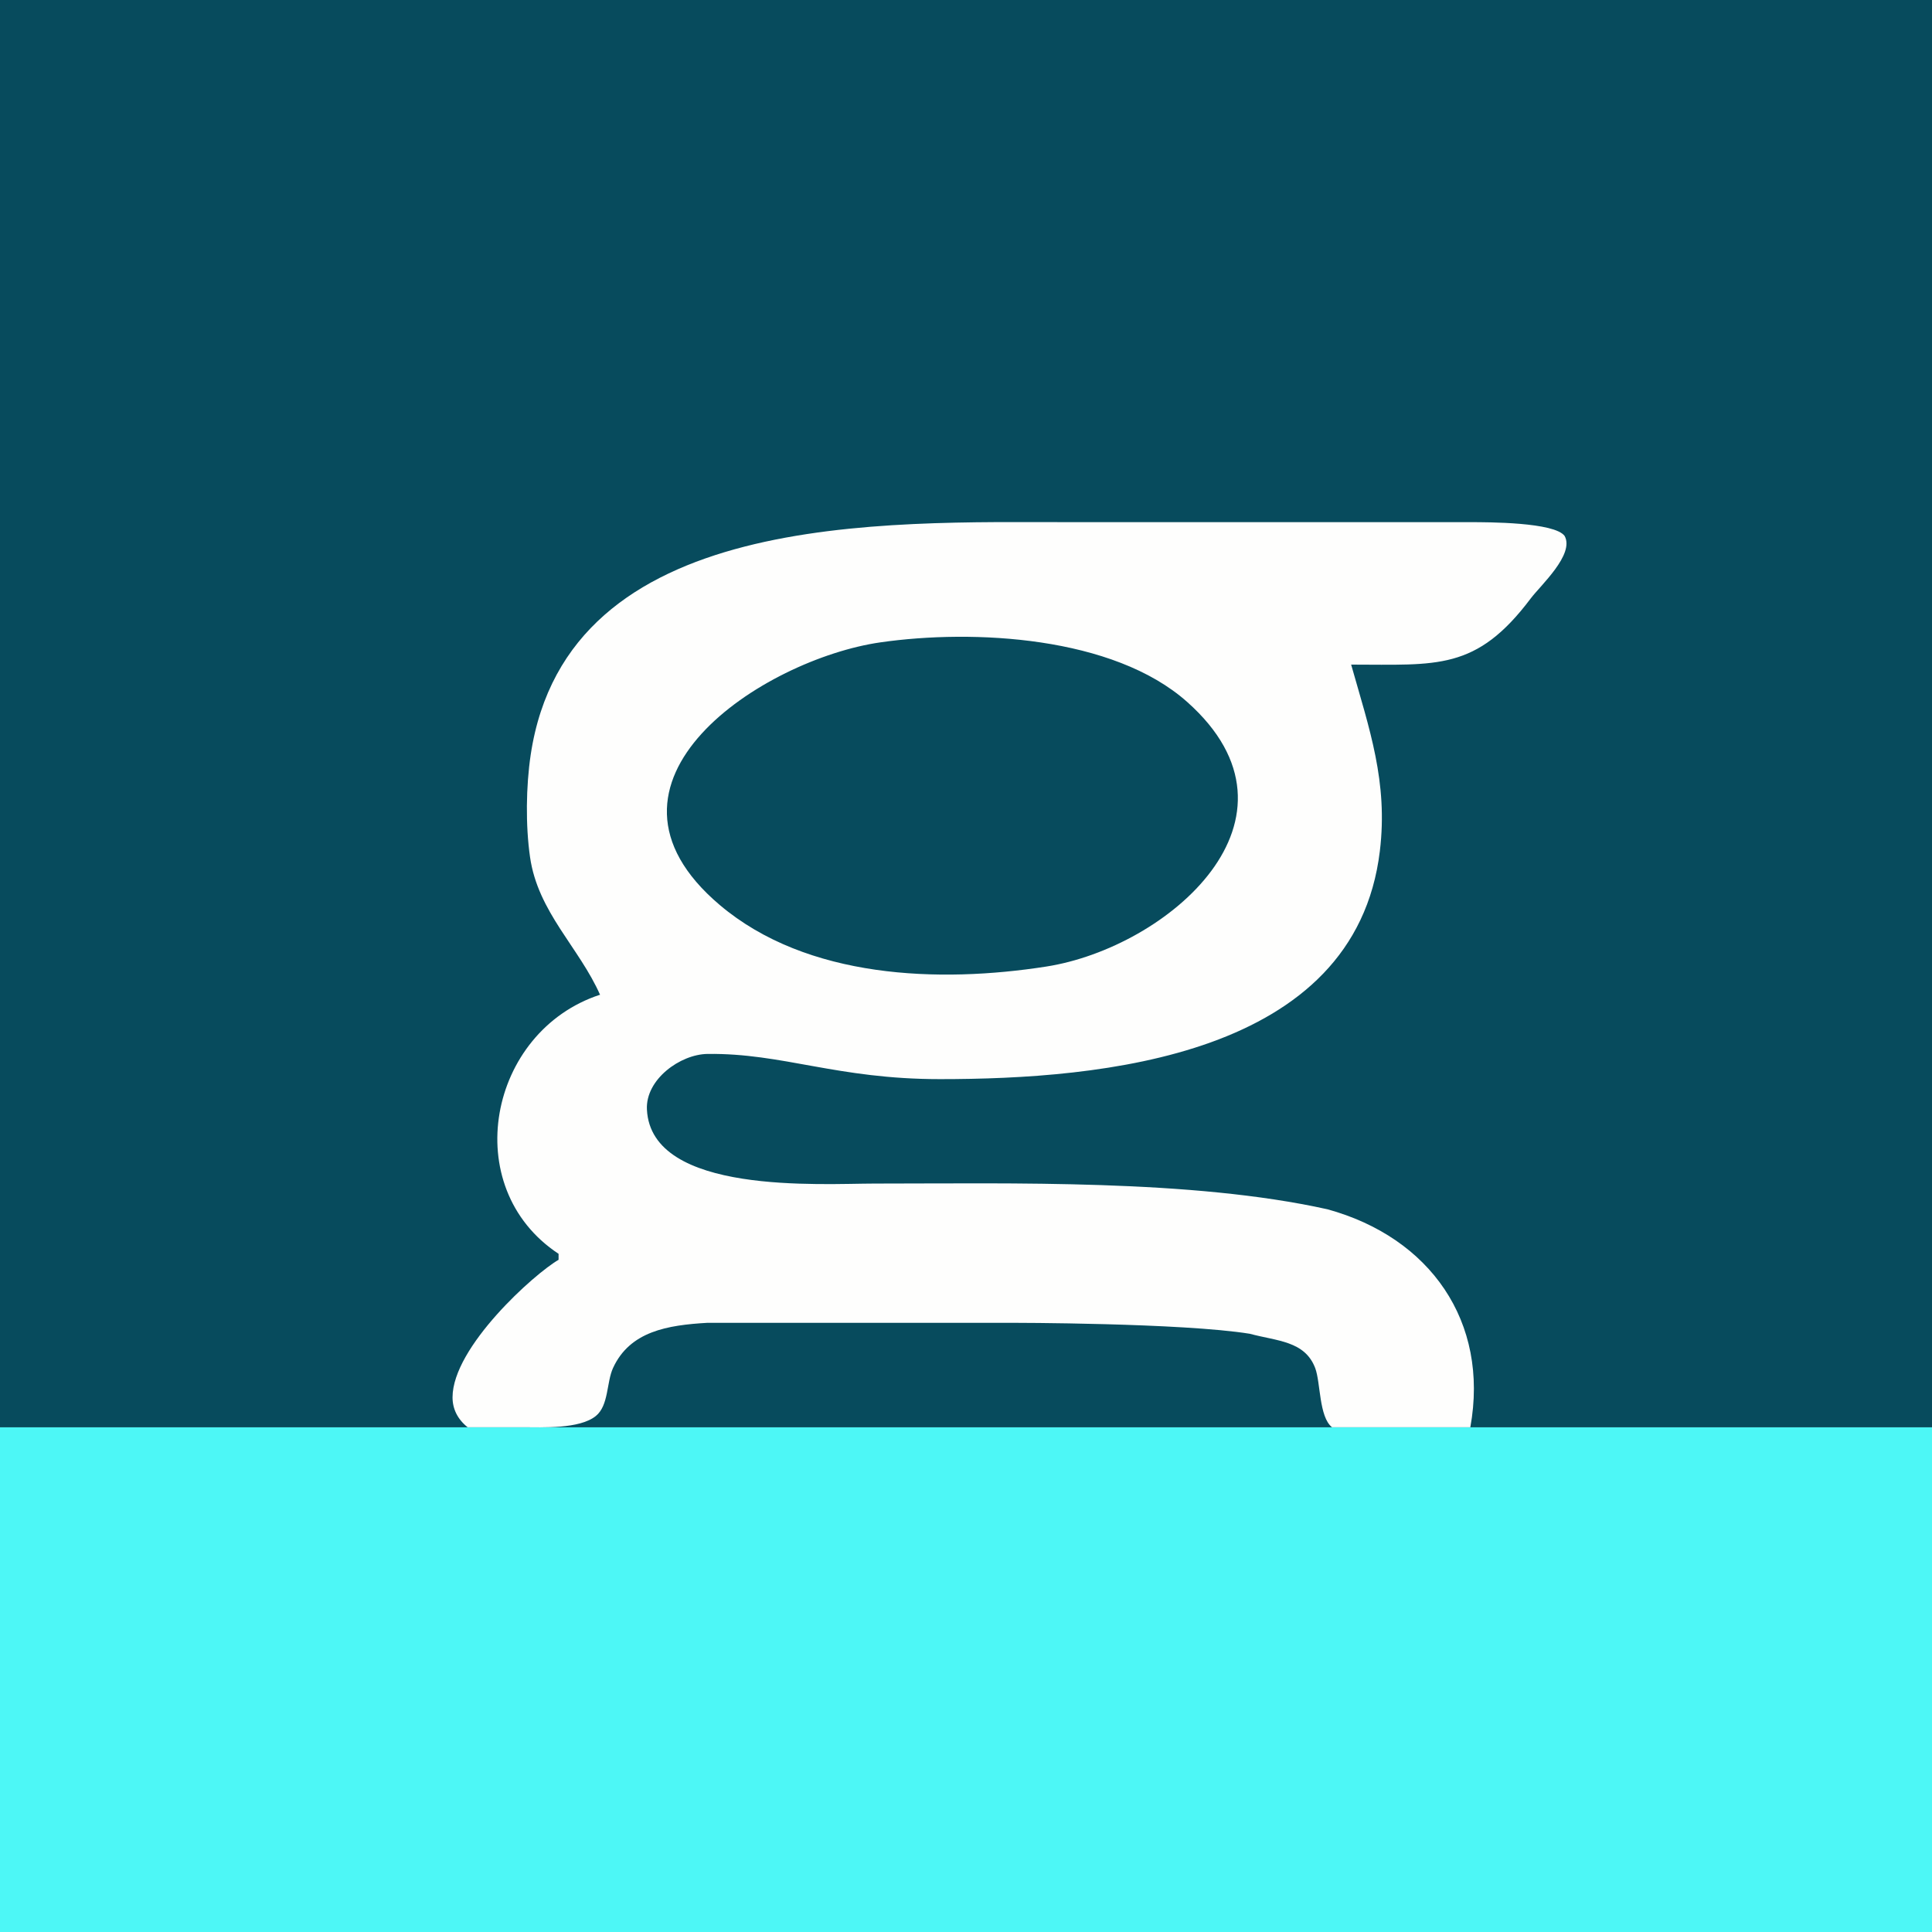
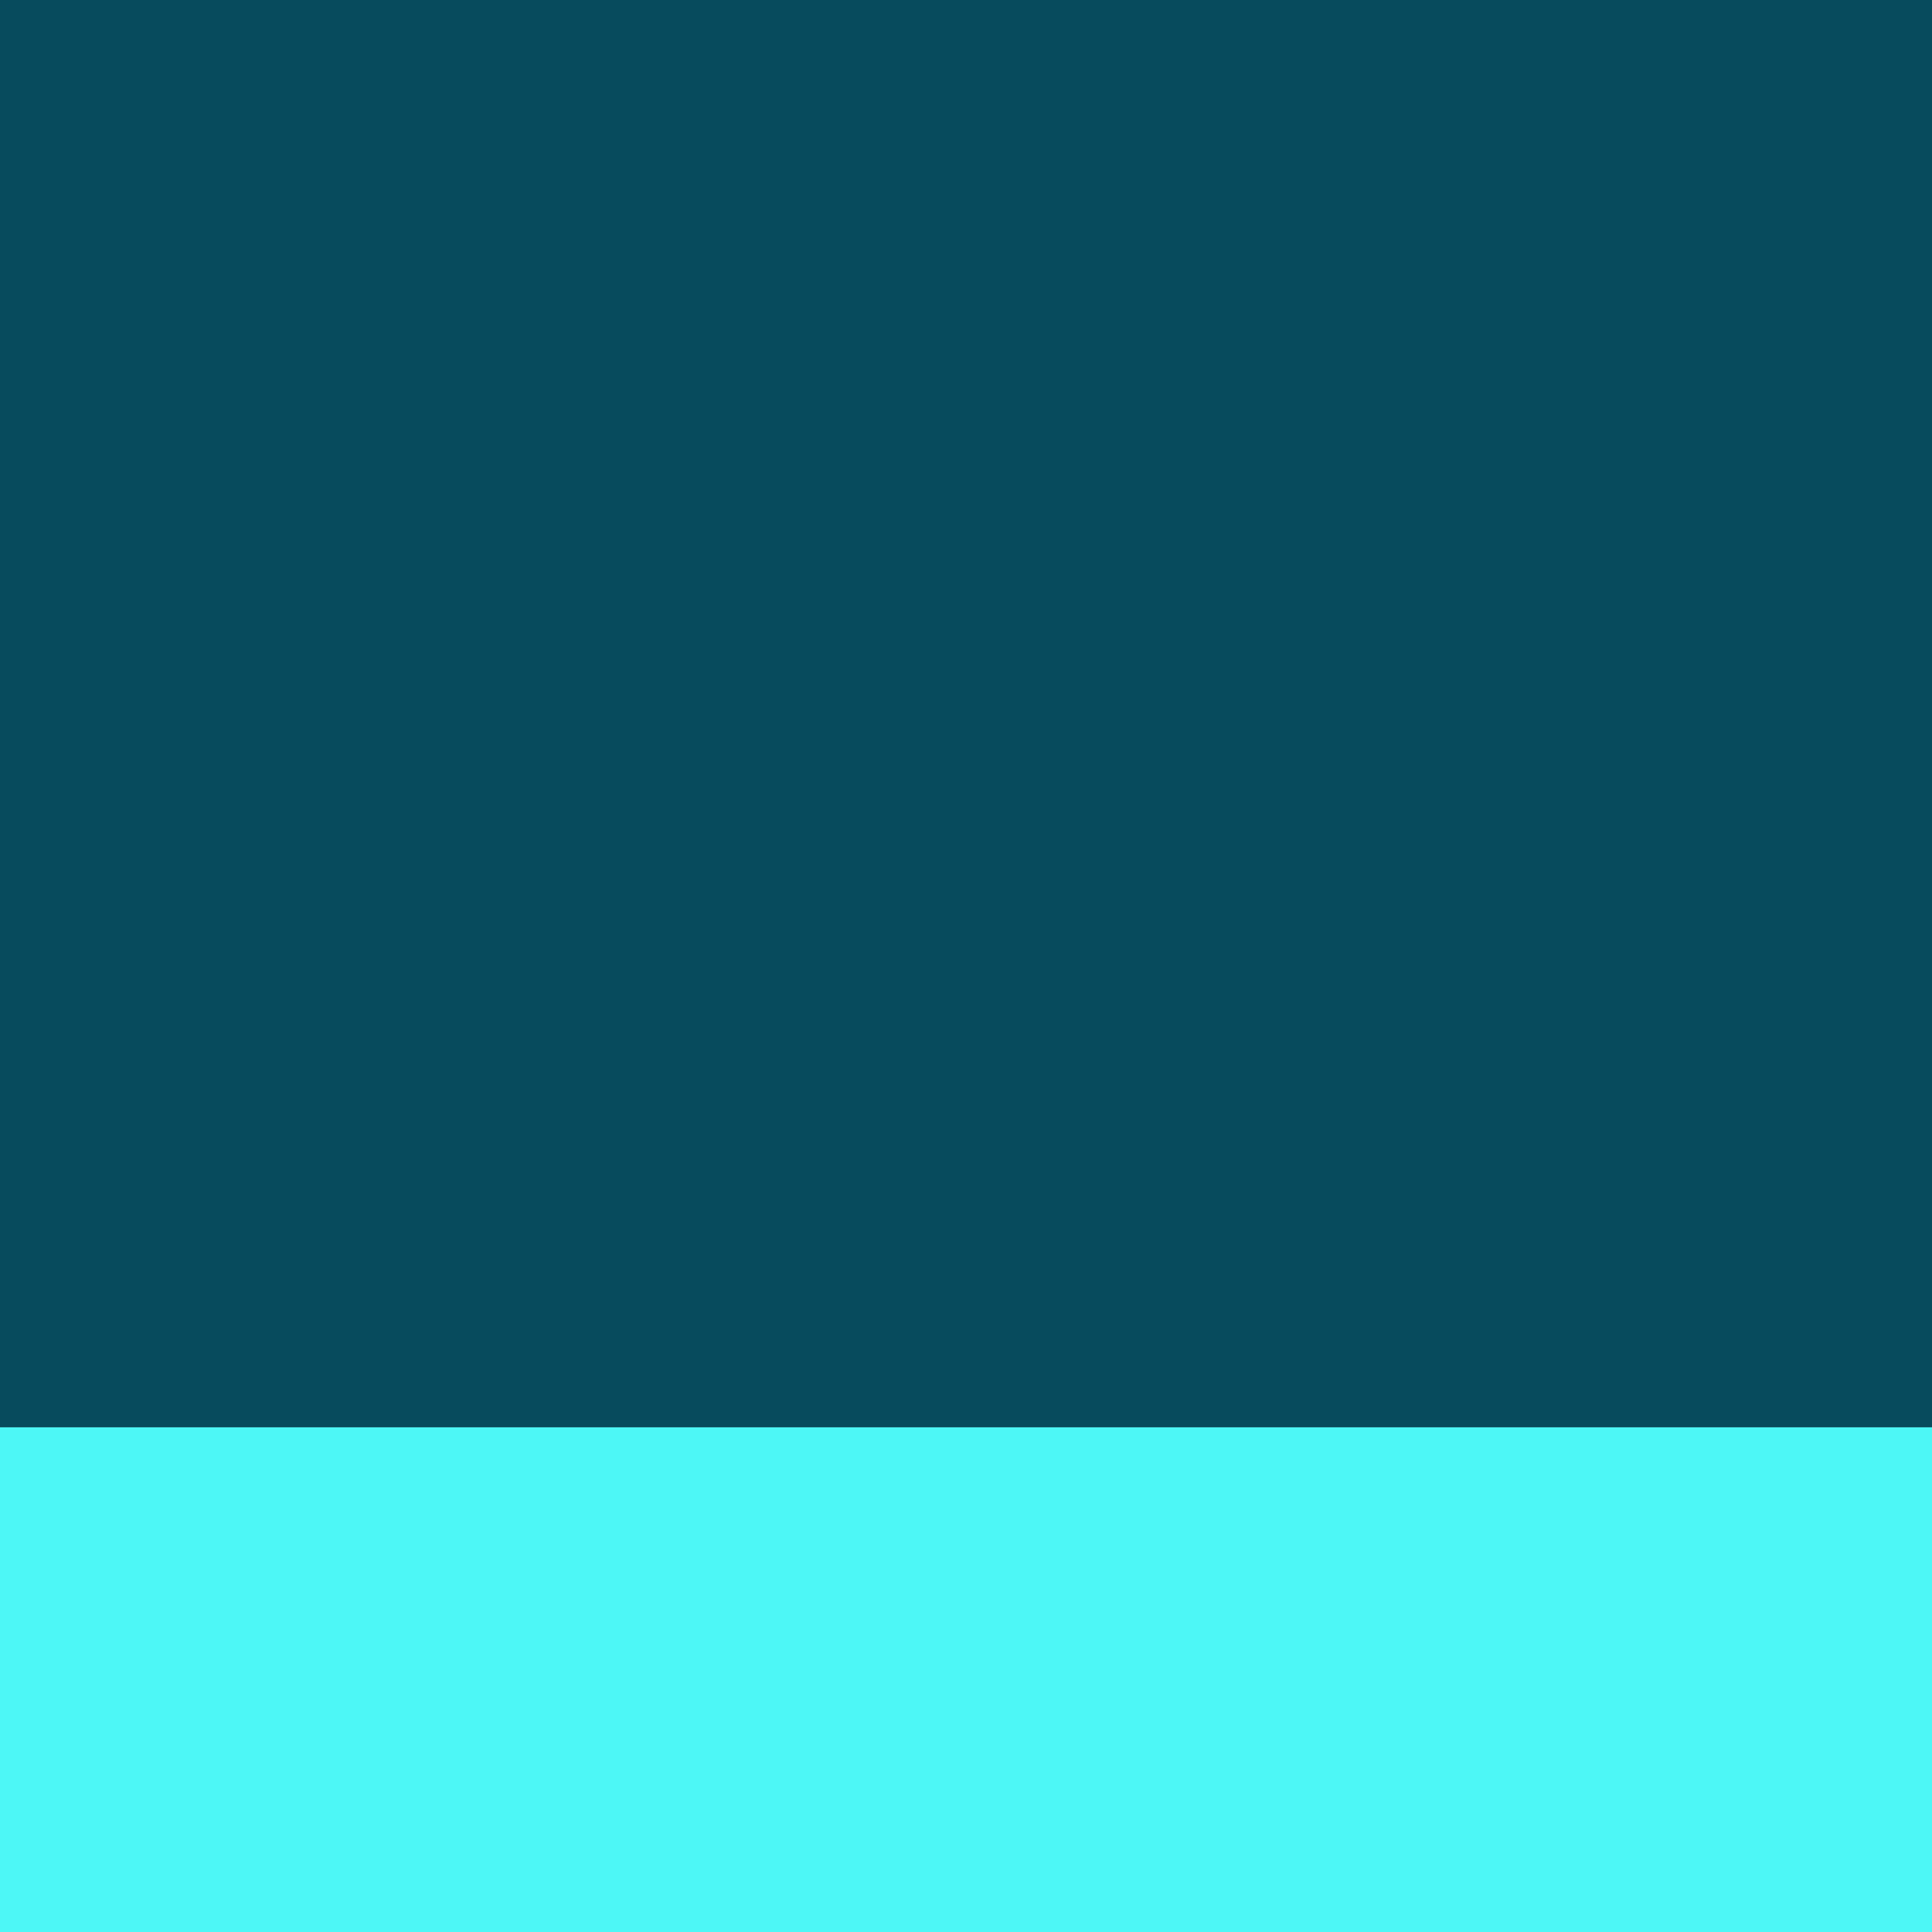
<svg xmlns="http://www.w3.org/2000/svg" viewBox="0 0 55.5 55.5">
  <rect x="0" y="0" width="55.5" height="55.5" fill="#808080" stroke="none" />
  <rect y="41" width="56" height="15" fill="rgb(77, 247, 246)" />
  <rect width="56" height="41" fill="rgb(7, 75, 93)" />
-   <path d="M 17.234,28.576 C 14.028,29.627 13.149,34.106 16.046,36.018 V 36.19 C 15.353,36.588 13.001,38.696 13,40.141 C 13,40.471 13.142,40.767 13.433,41 H 15.018 C 15.58,41 16.65,41.056 17.117,40.676 C 17.489,40.373 17.421,39.712 17.61,39.299 C 18.096,38.242 19.177,38.066 20.326,38 H 29.056 S 33.944,38 35.904,38.315 C 36.681,38.526 37.485,38.516 37.782,39.302 C 37.938,39.717 37.888,40.702 38.264,41 H 42.238 C 42.788,37.965 41.076,35.545 38.13,34.738 C 34.228,33.872 29.056,34 25.119,34 C 23.602,34 18.704,34.335 18.584,31.873 C 18.541,31.007 19.542,30.286 20.325,30.276 C 22.489,30.249 24.034,31 27.002,31 C 31.621,31 38.927,30.363 39.639,24.446 C 39.877,22.465 39.338,20.944 38.814,19.092 C 41.28,19.092 42.405,19.276 43.972,17.192 C 44.254,16.817 45.237,15.93 44.947,15.397 C 44.661,15 42.737,15 42.238,15 H 30.796 C 25.387,15 16.301,14.645 15.245,21.683 C 15.11,22.586 15.096,23.714 15.226,24.619 C 15.452,26.206 16.64,27.217 17.244,28.591 Z M 25.29,18.453 C 27.961,18.069 31.981,18.275 34.104,20.165 C 37.871,23.517 33.534,27.223 30.055,27.766 C 26.982,28.246 23.185,28.12 20.677,25.998 C 16.485,22.45 21.943,18.934 25.29,18.453 Z" fill="rgb(254, 254, 253)" />
</svg>